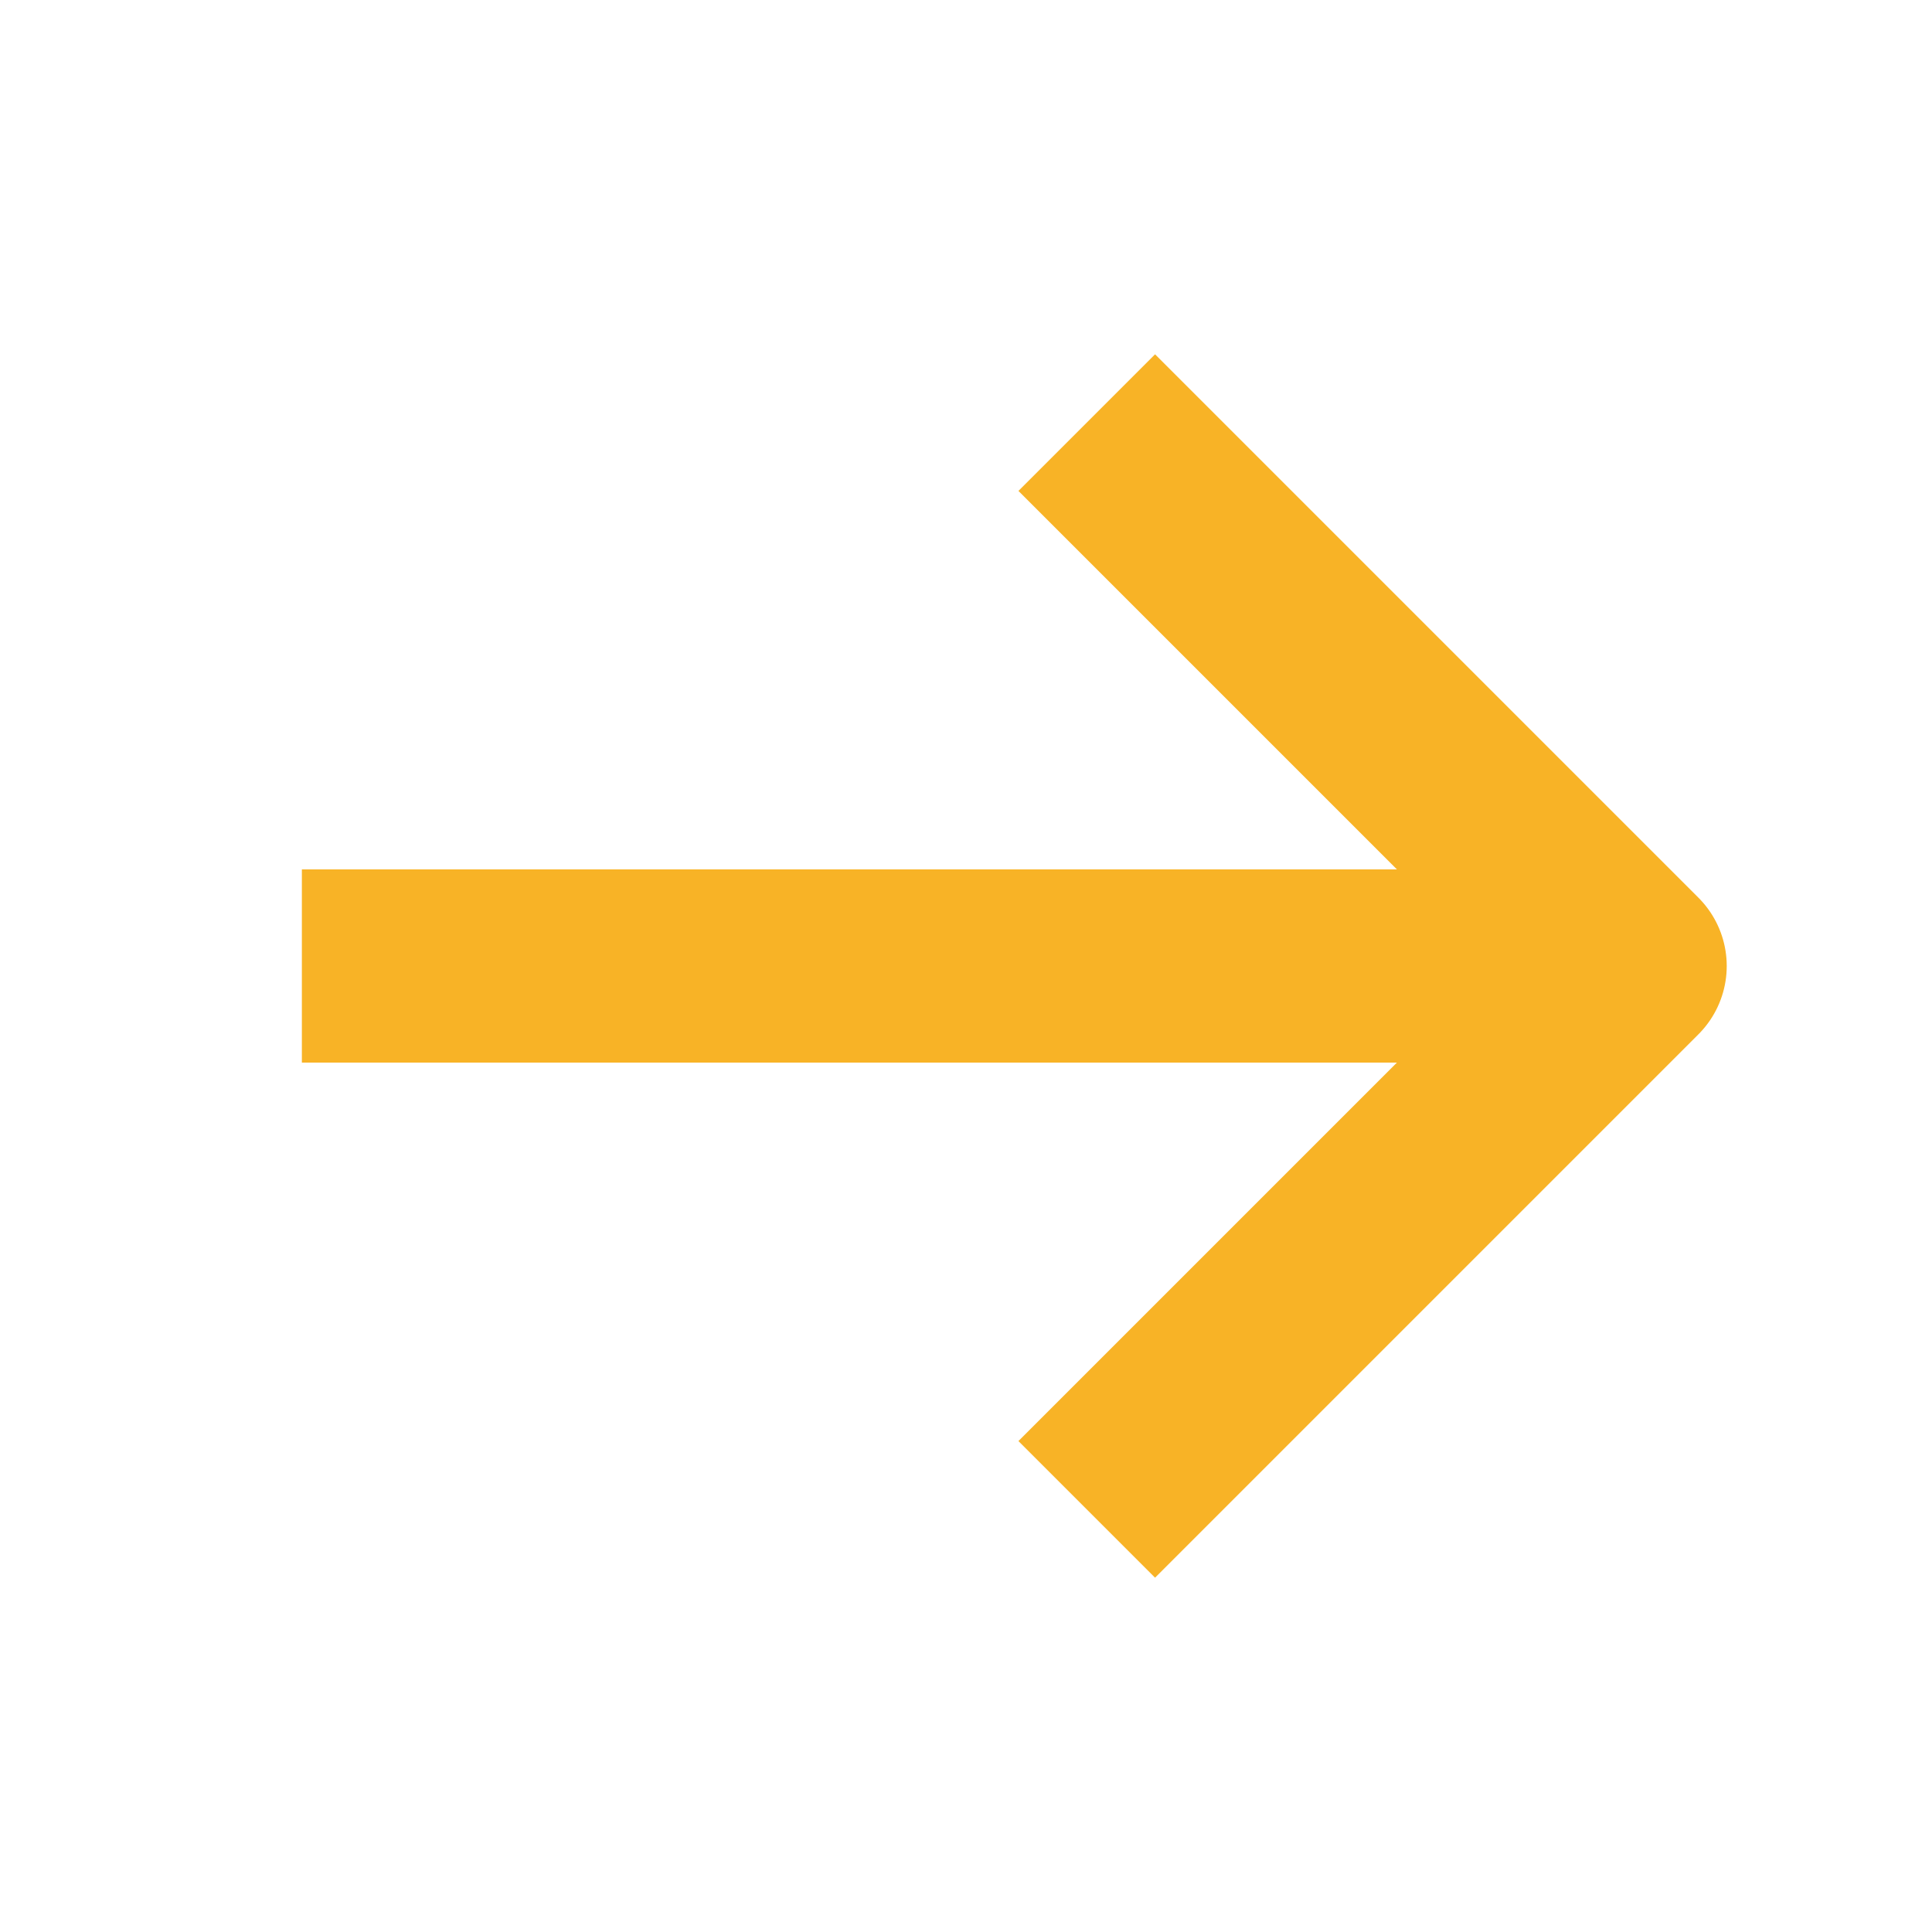
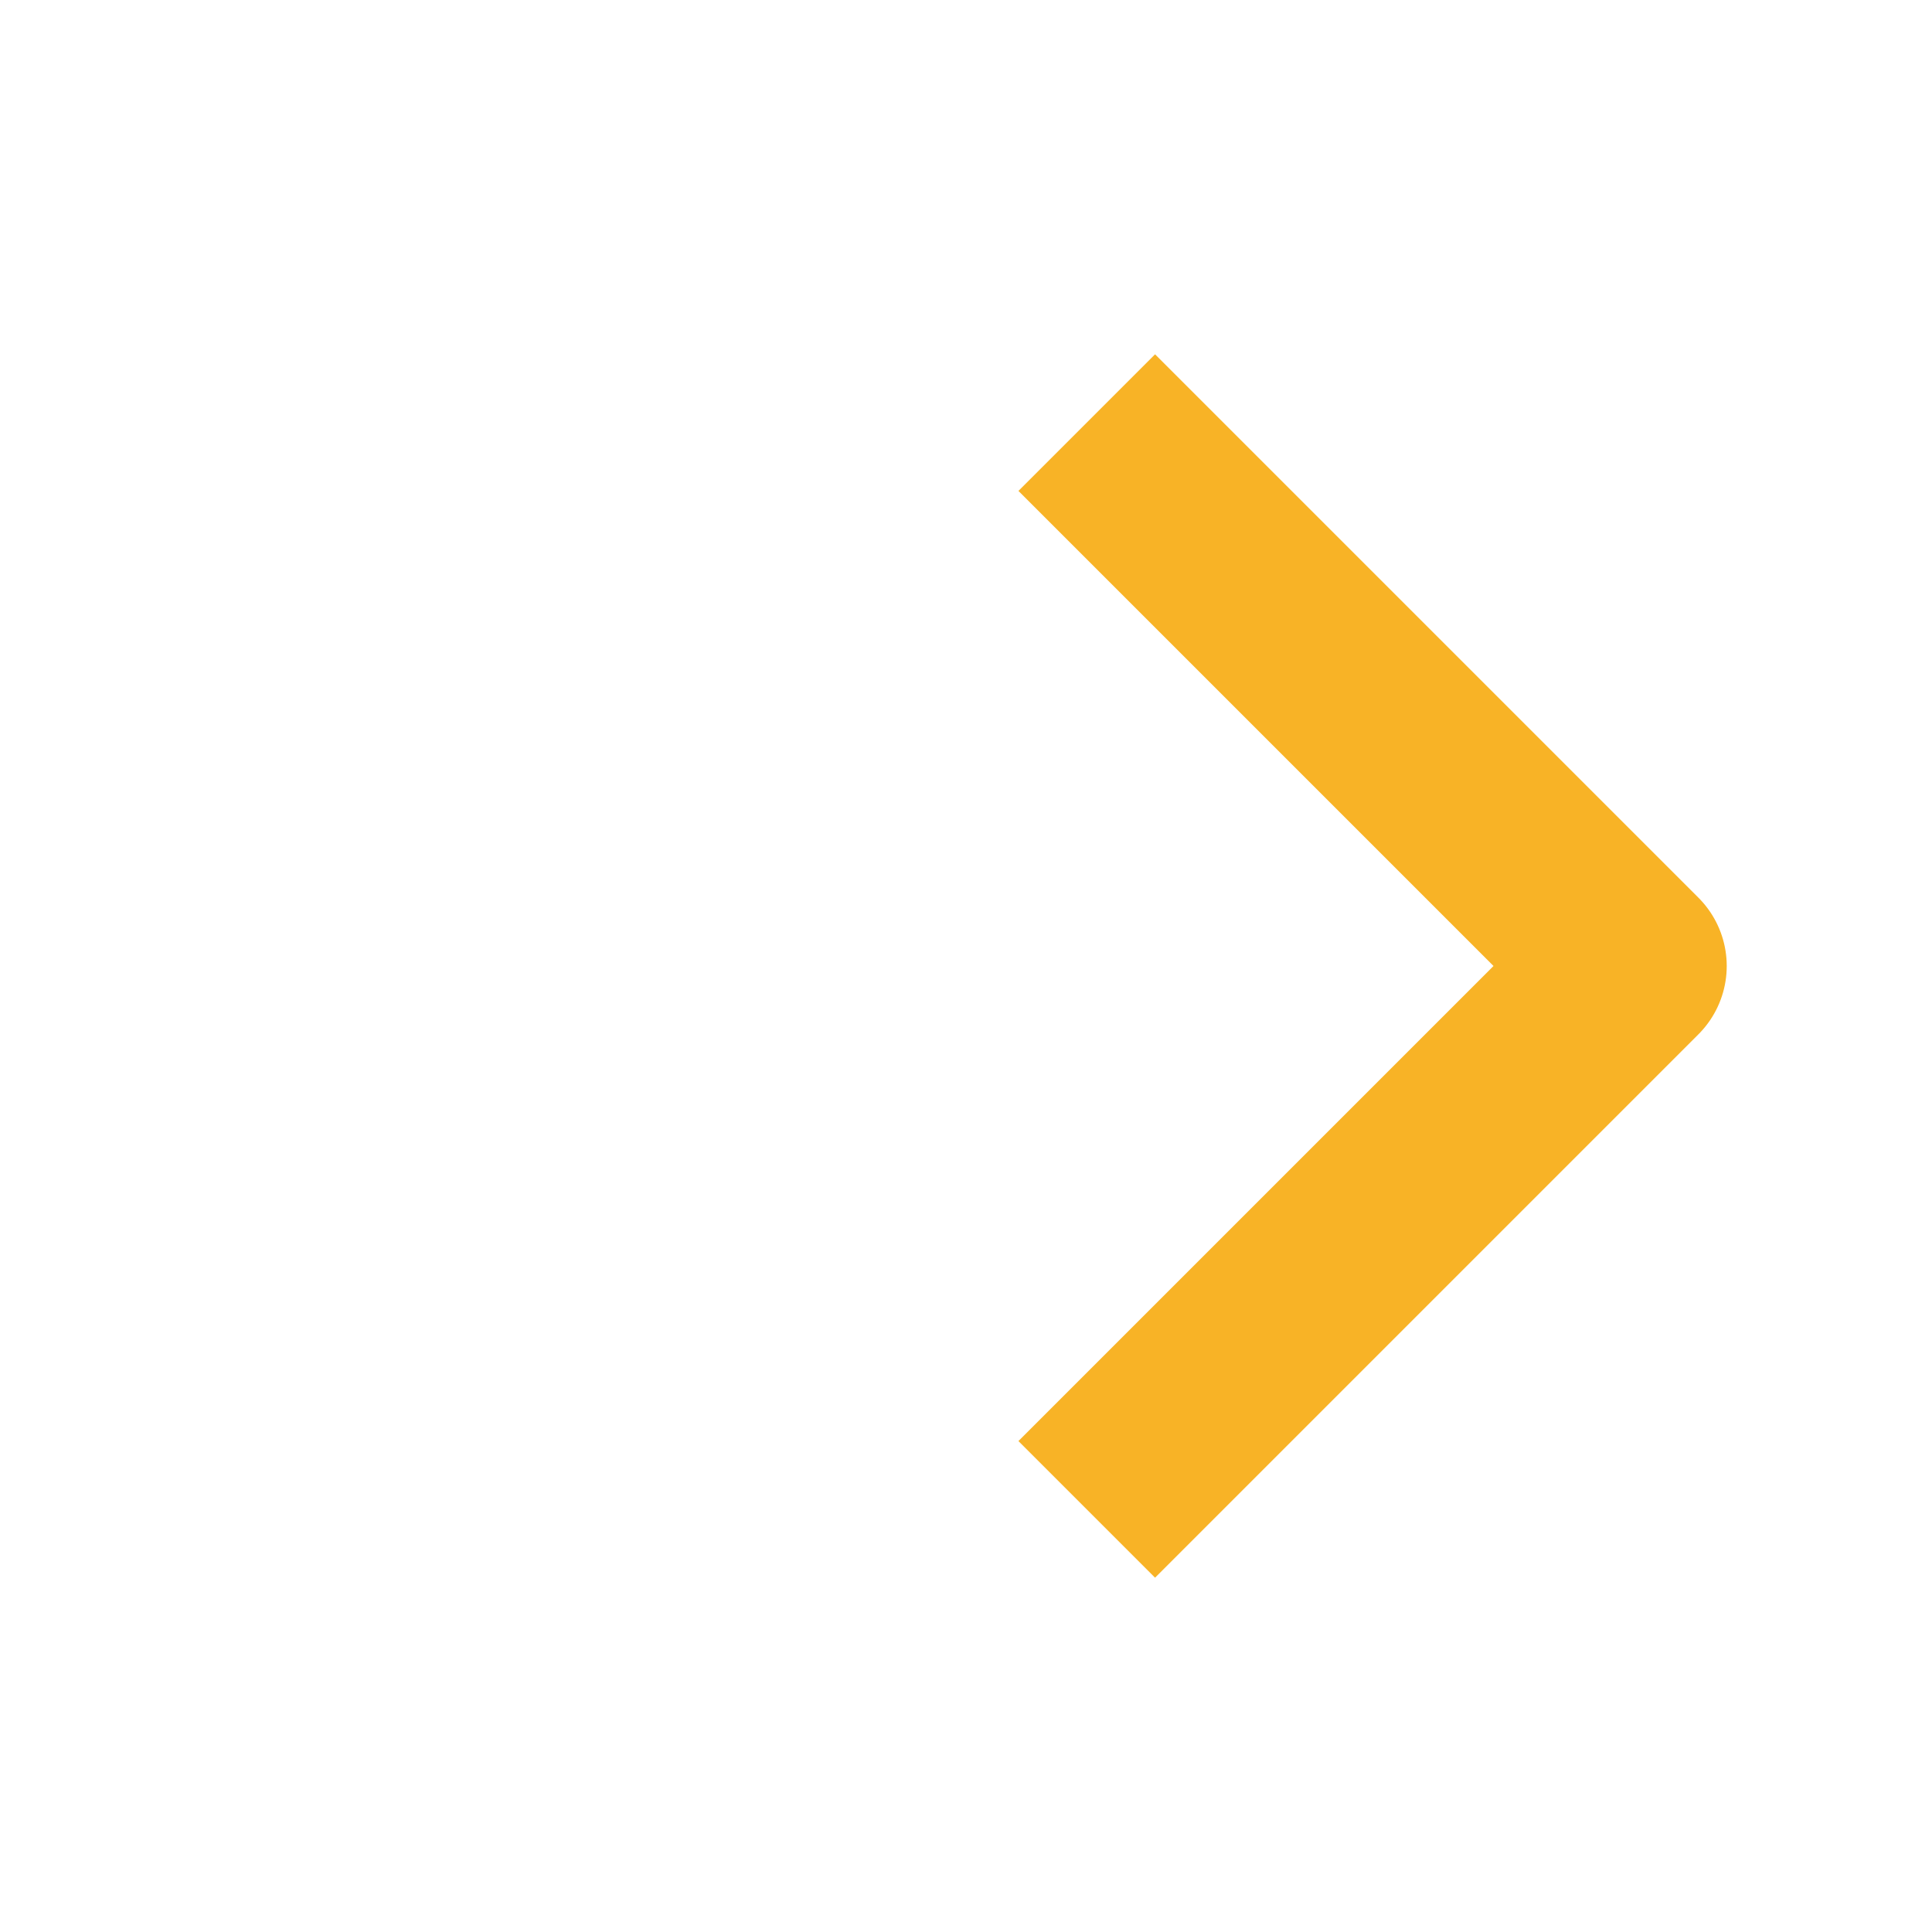
<svg xmlns="http://www.w3.org/2000/svg" width="20" height="20" viewBox="0 0 20 20" fill="none">
-   <path d="M3.125 10H16.875" stroke="#F8B326" stroke-width="2" stroke-linejoin="round" />
  <path d="M11.25 4.375L16.875 10L11.25 15.625" stroke="#F8B326" stroke-width="2" stroke-linejoin="round" />
</svg>